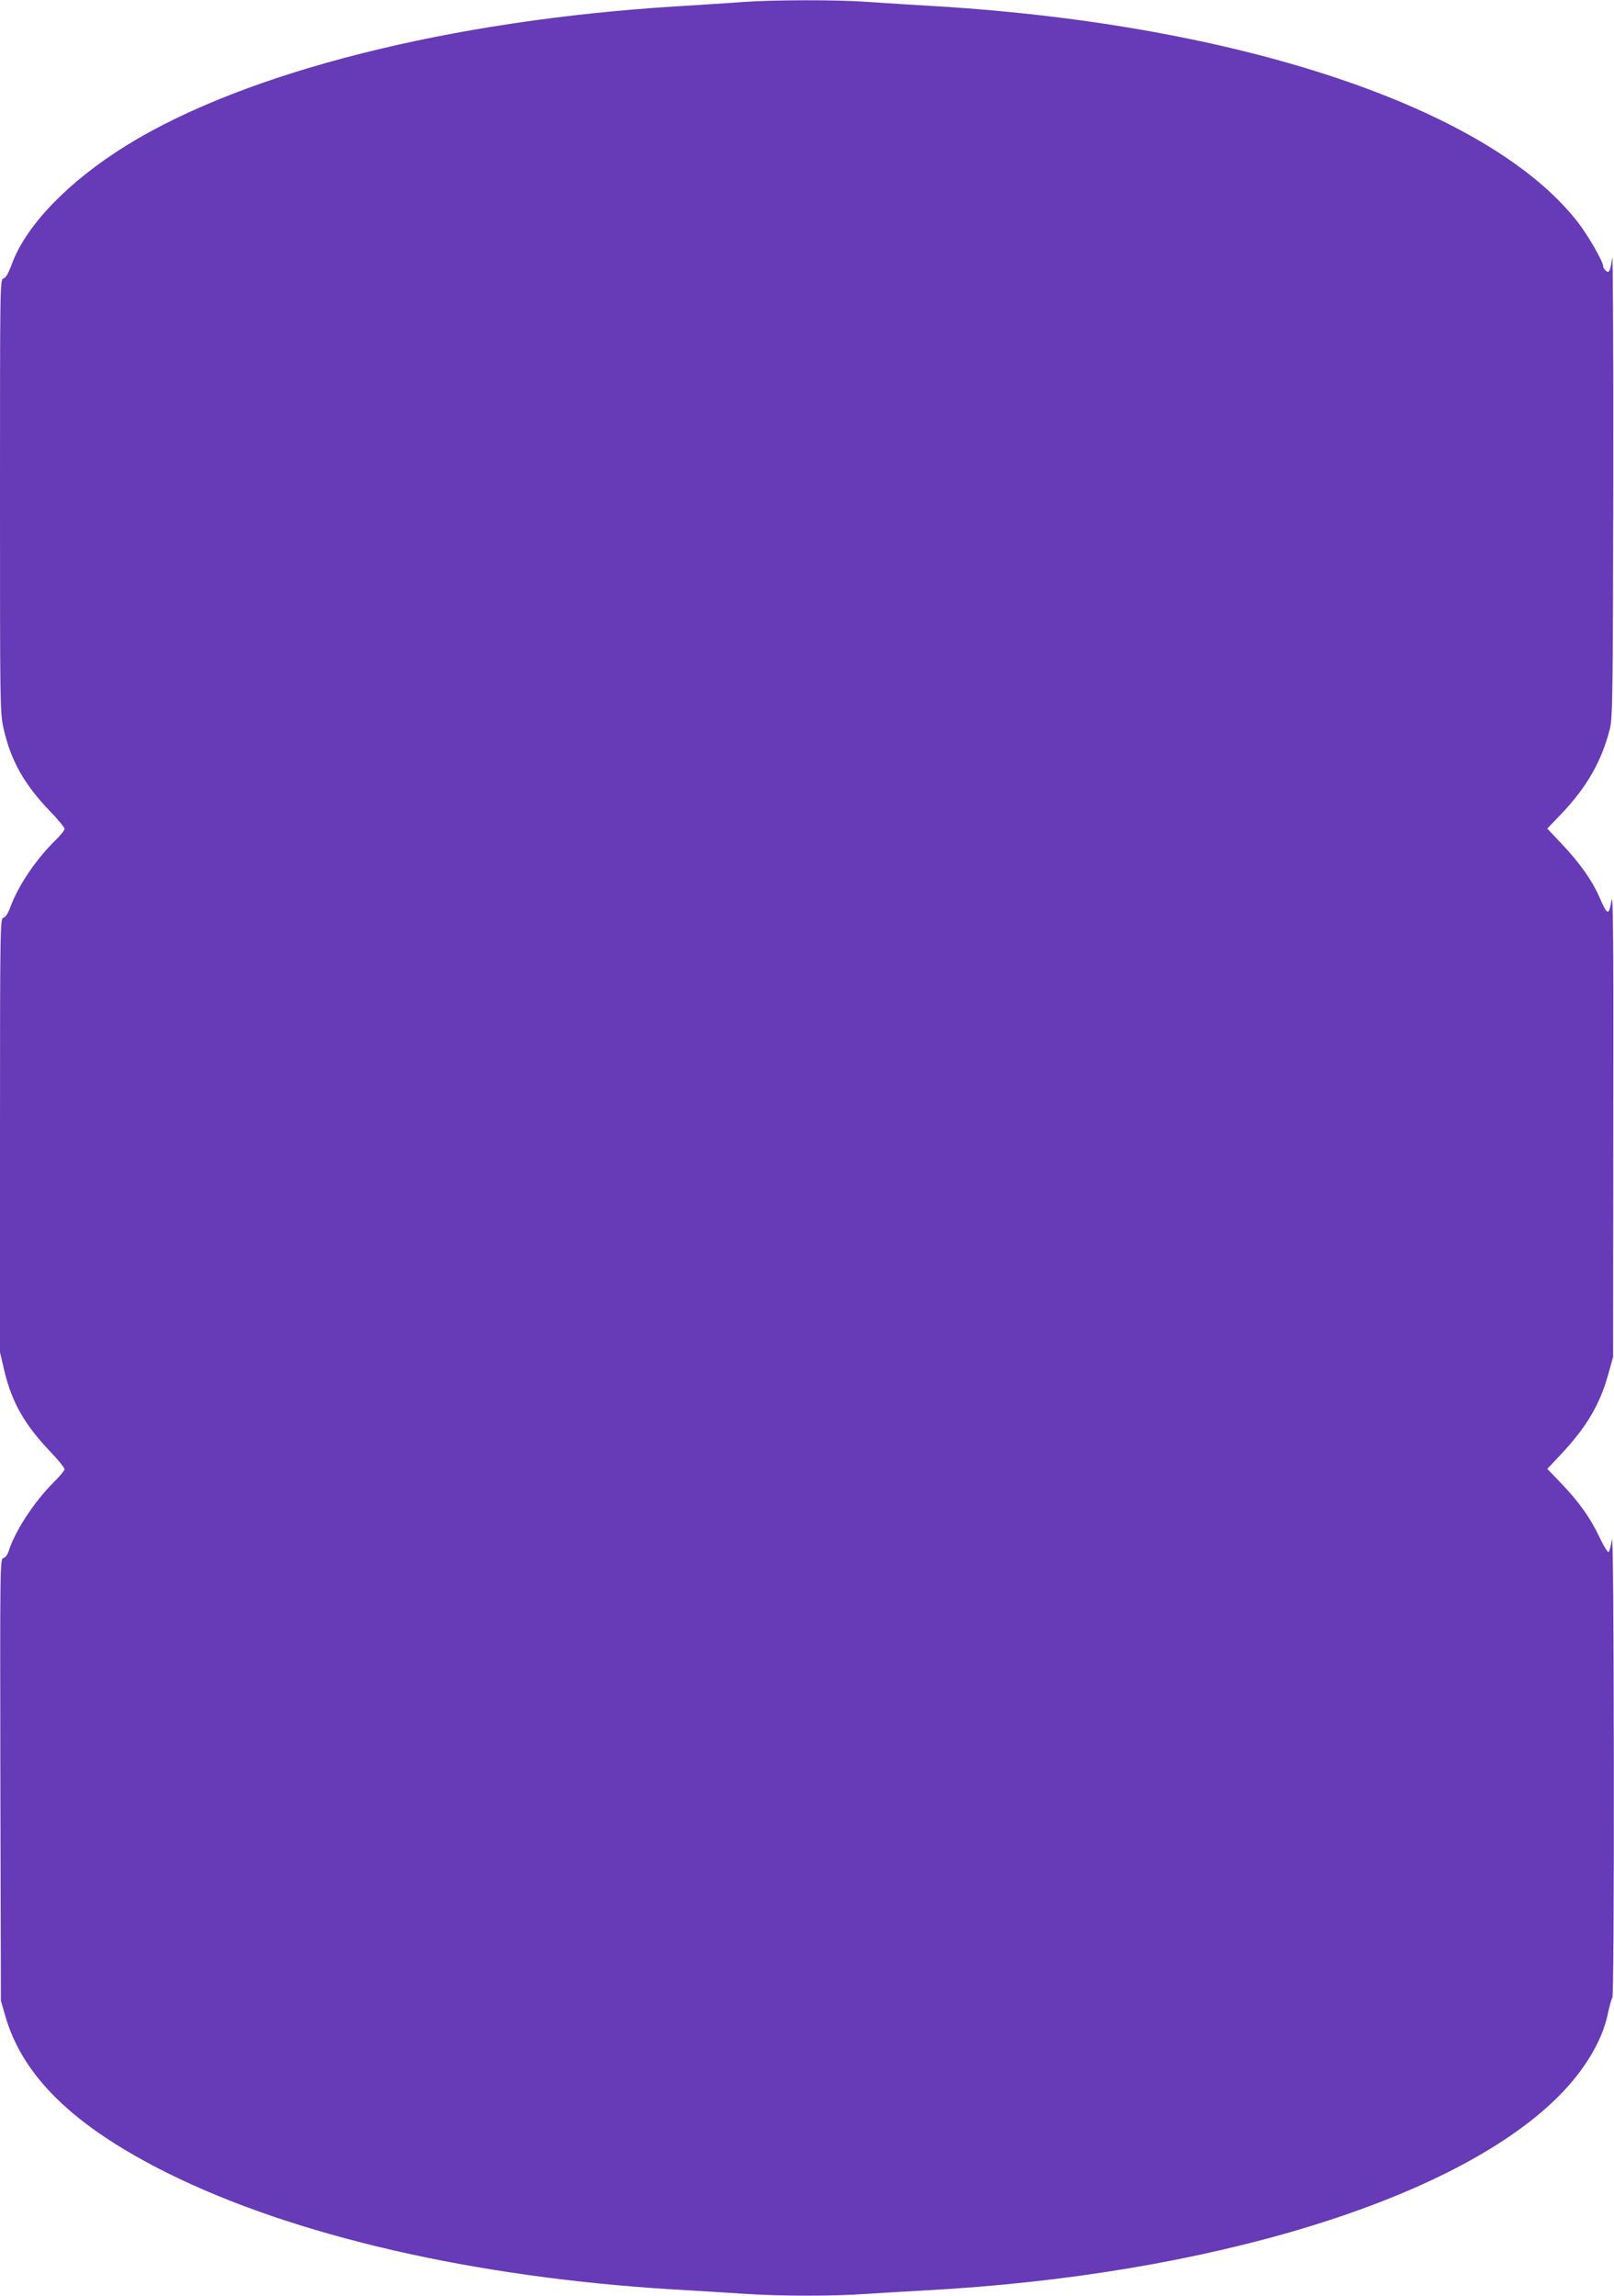
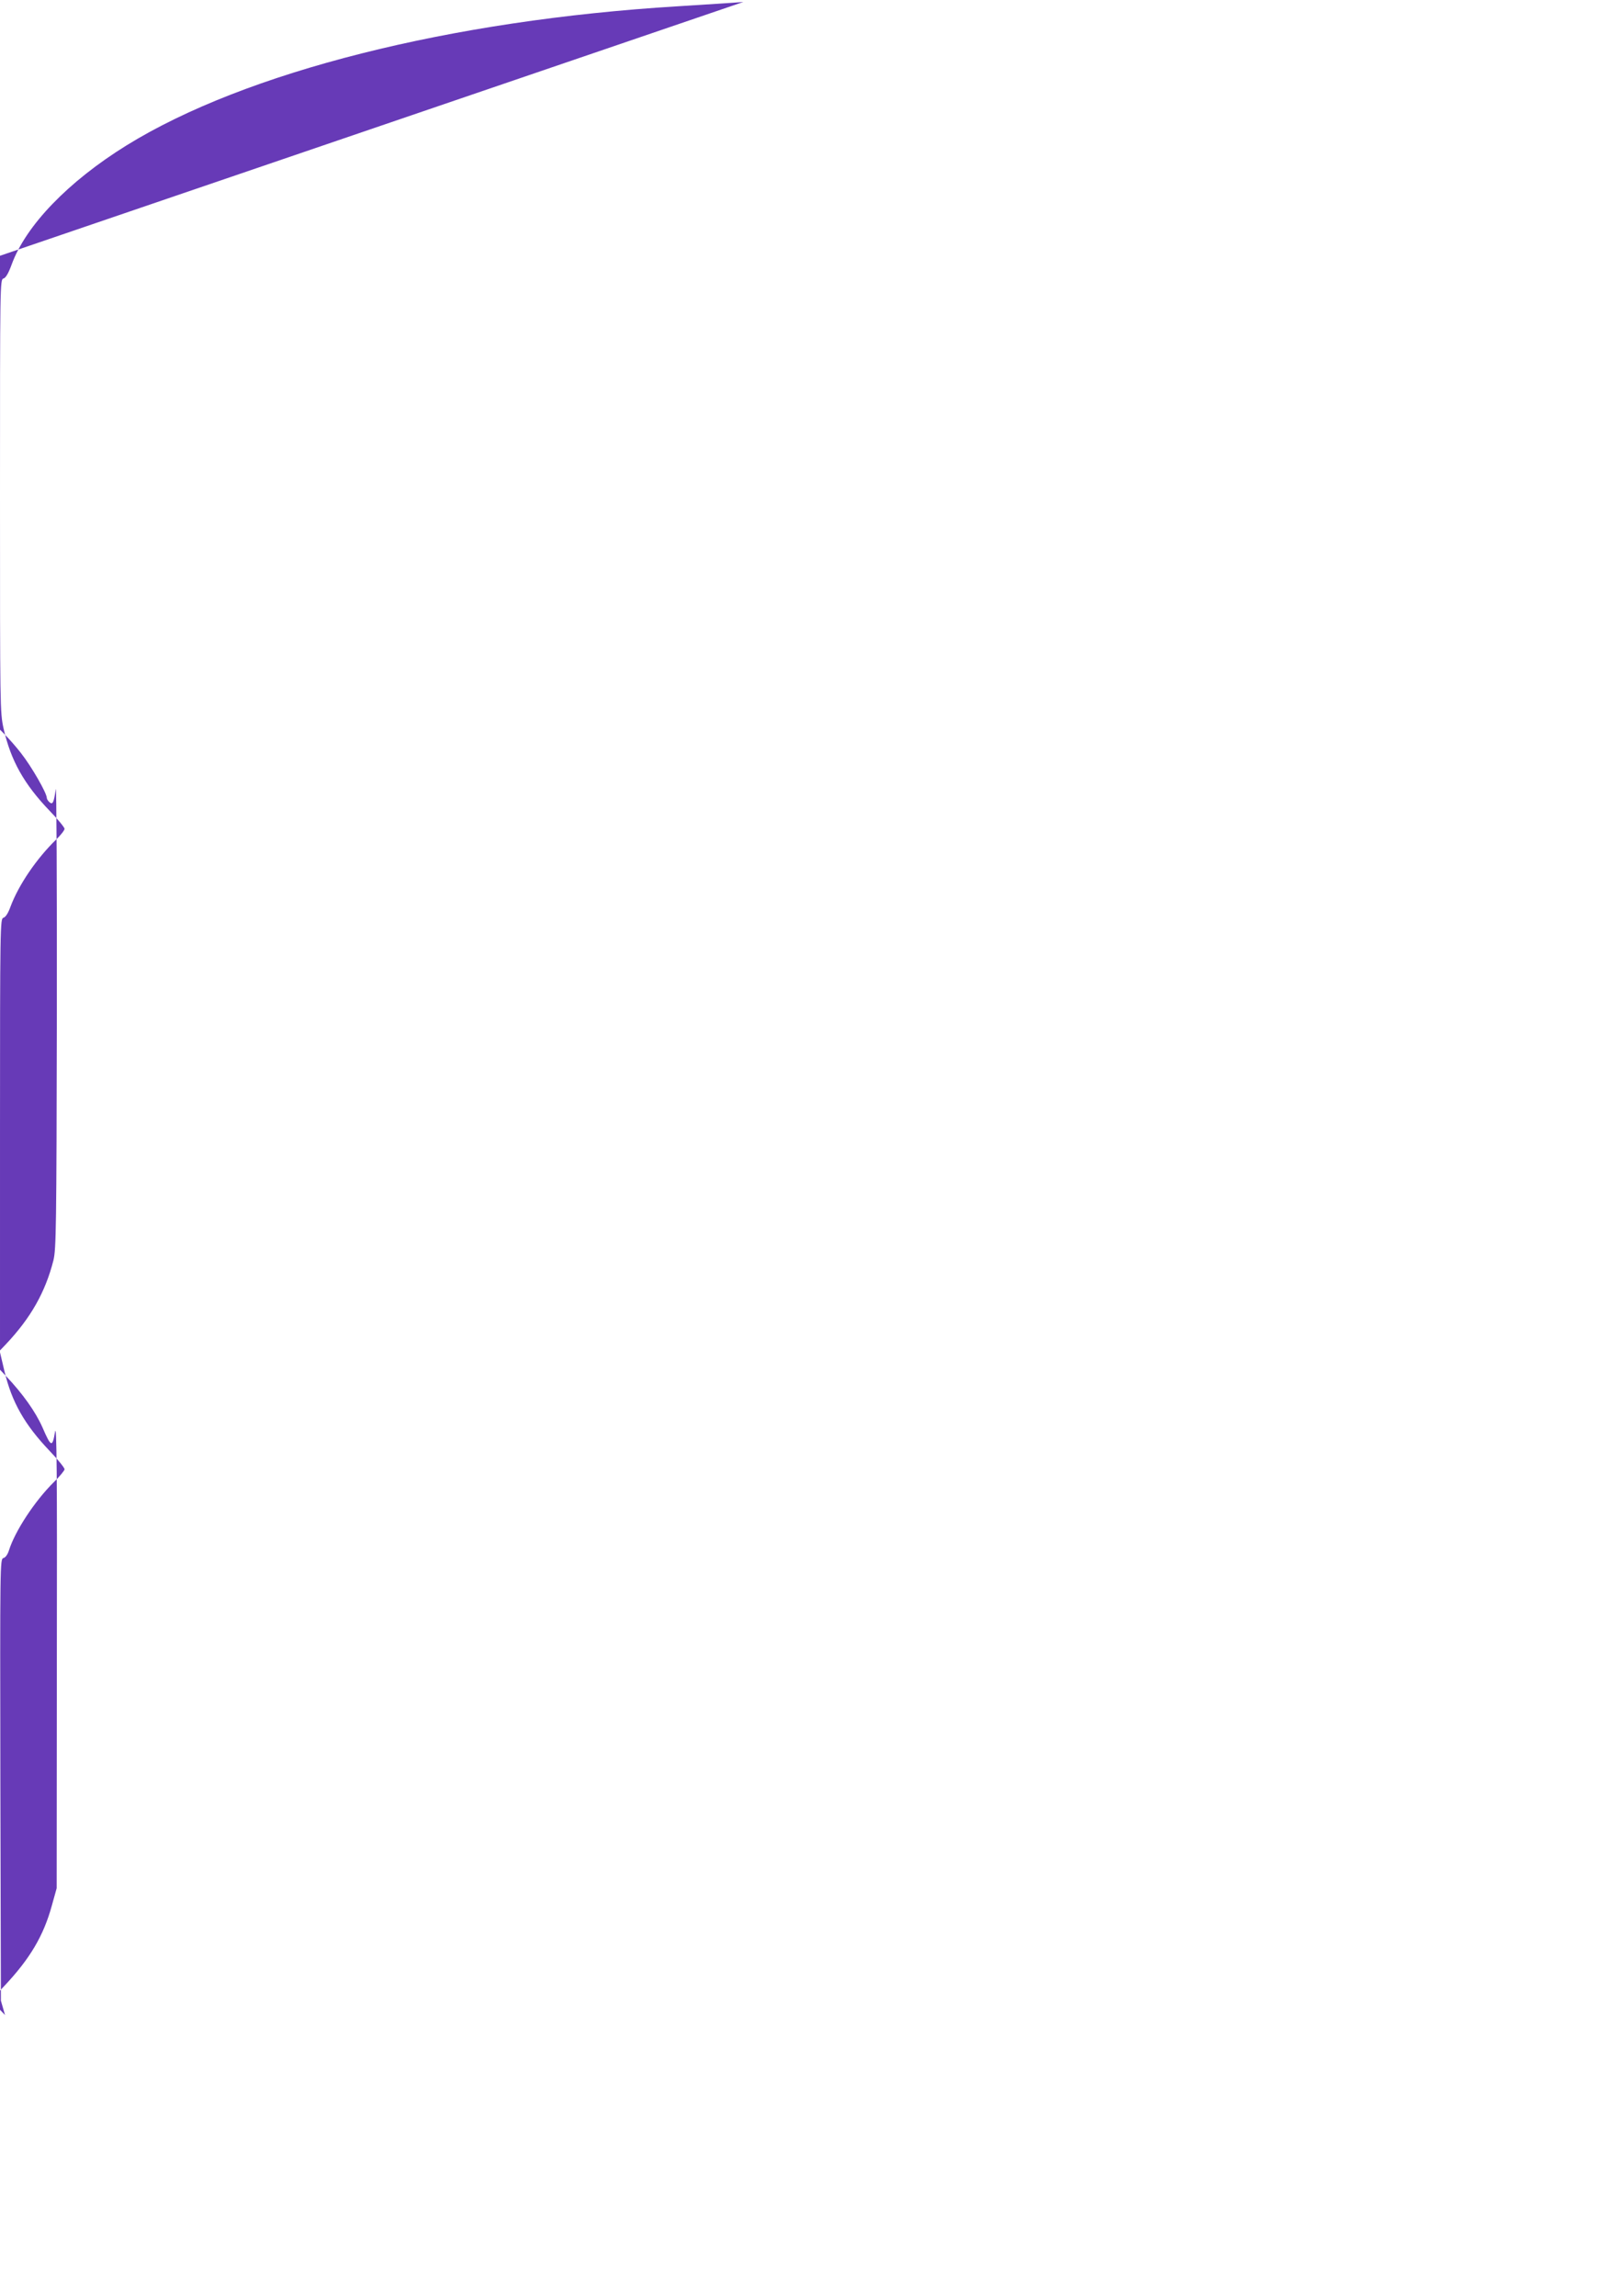
<svg xmlns="http://www.w3.org/2000/svg" version="1.0" width="900pt" height="1280pt" viewBox="0 0 900 1280" preserveAspectRatio="xMidYMid meet">
  <g transform="translate(0,1280) scale(0.1,-0.1)" fill="#673ab7" stroke="none">
-     <path d="M4145 12789 c-60 -5 -225 -15 -365 -24 -1267 -77 -2413 -366 -3075 -776 -324 -201 -561 -446 -640 -664 -18 -49 -33 -75 -46 -78 -19 -5 -19 -35 -19 -1211 0 -1179 0 -1208 20 -1298 40 -178 114 -310 257 -459 46 -47 83 -93 83 -100 0 -8 -21 -35 -46 -59 -110 -107 -209 -252 -255 -374 -13 -37 -28 -60 -40 -63 -18 -5 -19 -39 -19 -1214 l0 -1209 25 -106 c41 -172 112 -297 252 -444 46 -48 83 -94 83 -102 0 -7 -27 -40 -61 -73 -105 -104 -215 -271 -249 -379 -7 -23 -20 -41 -31 -43 -19 -5 -19 -34 -17 -1237 l3 -1231 23 -80 c96 -341 383 -620 904 -880 704 -351 1714 -583 2823 -650 138 -8 320 -19 405 -25 195 -13 494 -13 670 0 74 5 225 14 335 20 1578 85 2950 506 3525 1081 145 145 244 310 275 458 9 42 20 84 26 93 5 11 9 515 8 1315 -1 860 -5 1278 -11 1238 -5 -33 -13 -64 -18 -69 -4 -4 -26 31 -49 79 -51 109 -113 197 -214 303 l-79 82 76 81 c142 151 218 279 264 447 l27 97 1 1305 c2 1008 -1 1290 -10 1240 -15 -89 -22 -87 -70 24 -39 88 -110 188 -204 287 l-84 89 83 87 c140 148 221 292 266 469 15 63 17 175 19 1374 1 718 -2 1281 -6 1253 -11 -76 -17 -88 -35 -73 -8 7 -15 18 -15 24 0 27 -85 175 -144 250 -494 633 -1880 1098 -3571 1201 -137 8 -315 19 -395 25 -165 12 -521 11 -685 -1z" />
+     <path d="M4145 12789 c-60 -5 -225 -15 -365 -24 -1267 -77 -2413 -366 -3075 -776 -324 -201 -561 -446 -640 -664 -18 -49 -33 -75 -46 -78 -19 -5 -19 -35 -19 -1211 0 -1179 0 -1208 20 -1298 40 -178 114 -310 257 -459 46 -47 83 -93 83 -100 0 -8 -21 -35 -46 -59 -110 -107 -209 -252 -255 -374 -13 -37 -28 -60 -40 -63 -18 -5 -19 -39 -19 -1214 l0 -1209 25 -106 c41 -172 112 -297 252 -444 46 -48 83 -94 83 -102 0 -7 -27 -40 -61 -73 -105 -104 -215 -271 -249 -379 -7 -23 -20 -41 -31 -43 -19 -5 -19 -34 -17 -1237 l3 -1231 23 -80 l-79 82 76 81 c142 151 218 279 264 447 l27 97 1 1305 c2 1008 -1 1290 -10 1240 -15 -89 -22 -87 -70 24 -39 88 -110 188 -204 287 l-84 89 83 87 c140 148 221 292 266 469 15 63 17 175 19 1374 1 718 -2 1281 -6 1253 -11 -76 -17 -88 -35 -73 -8 7 -15 18 -15 24 0 27 -85 175 -144 250 -494 633 -1880 1098 -3571 1201 -137 8 -315 19 -395 25 -165 12 -521 11 -685 -1z" />
  </g>
</svg>